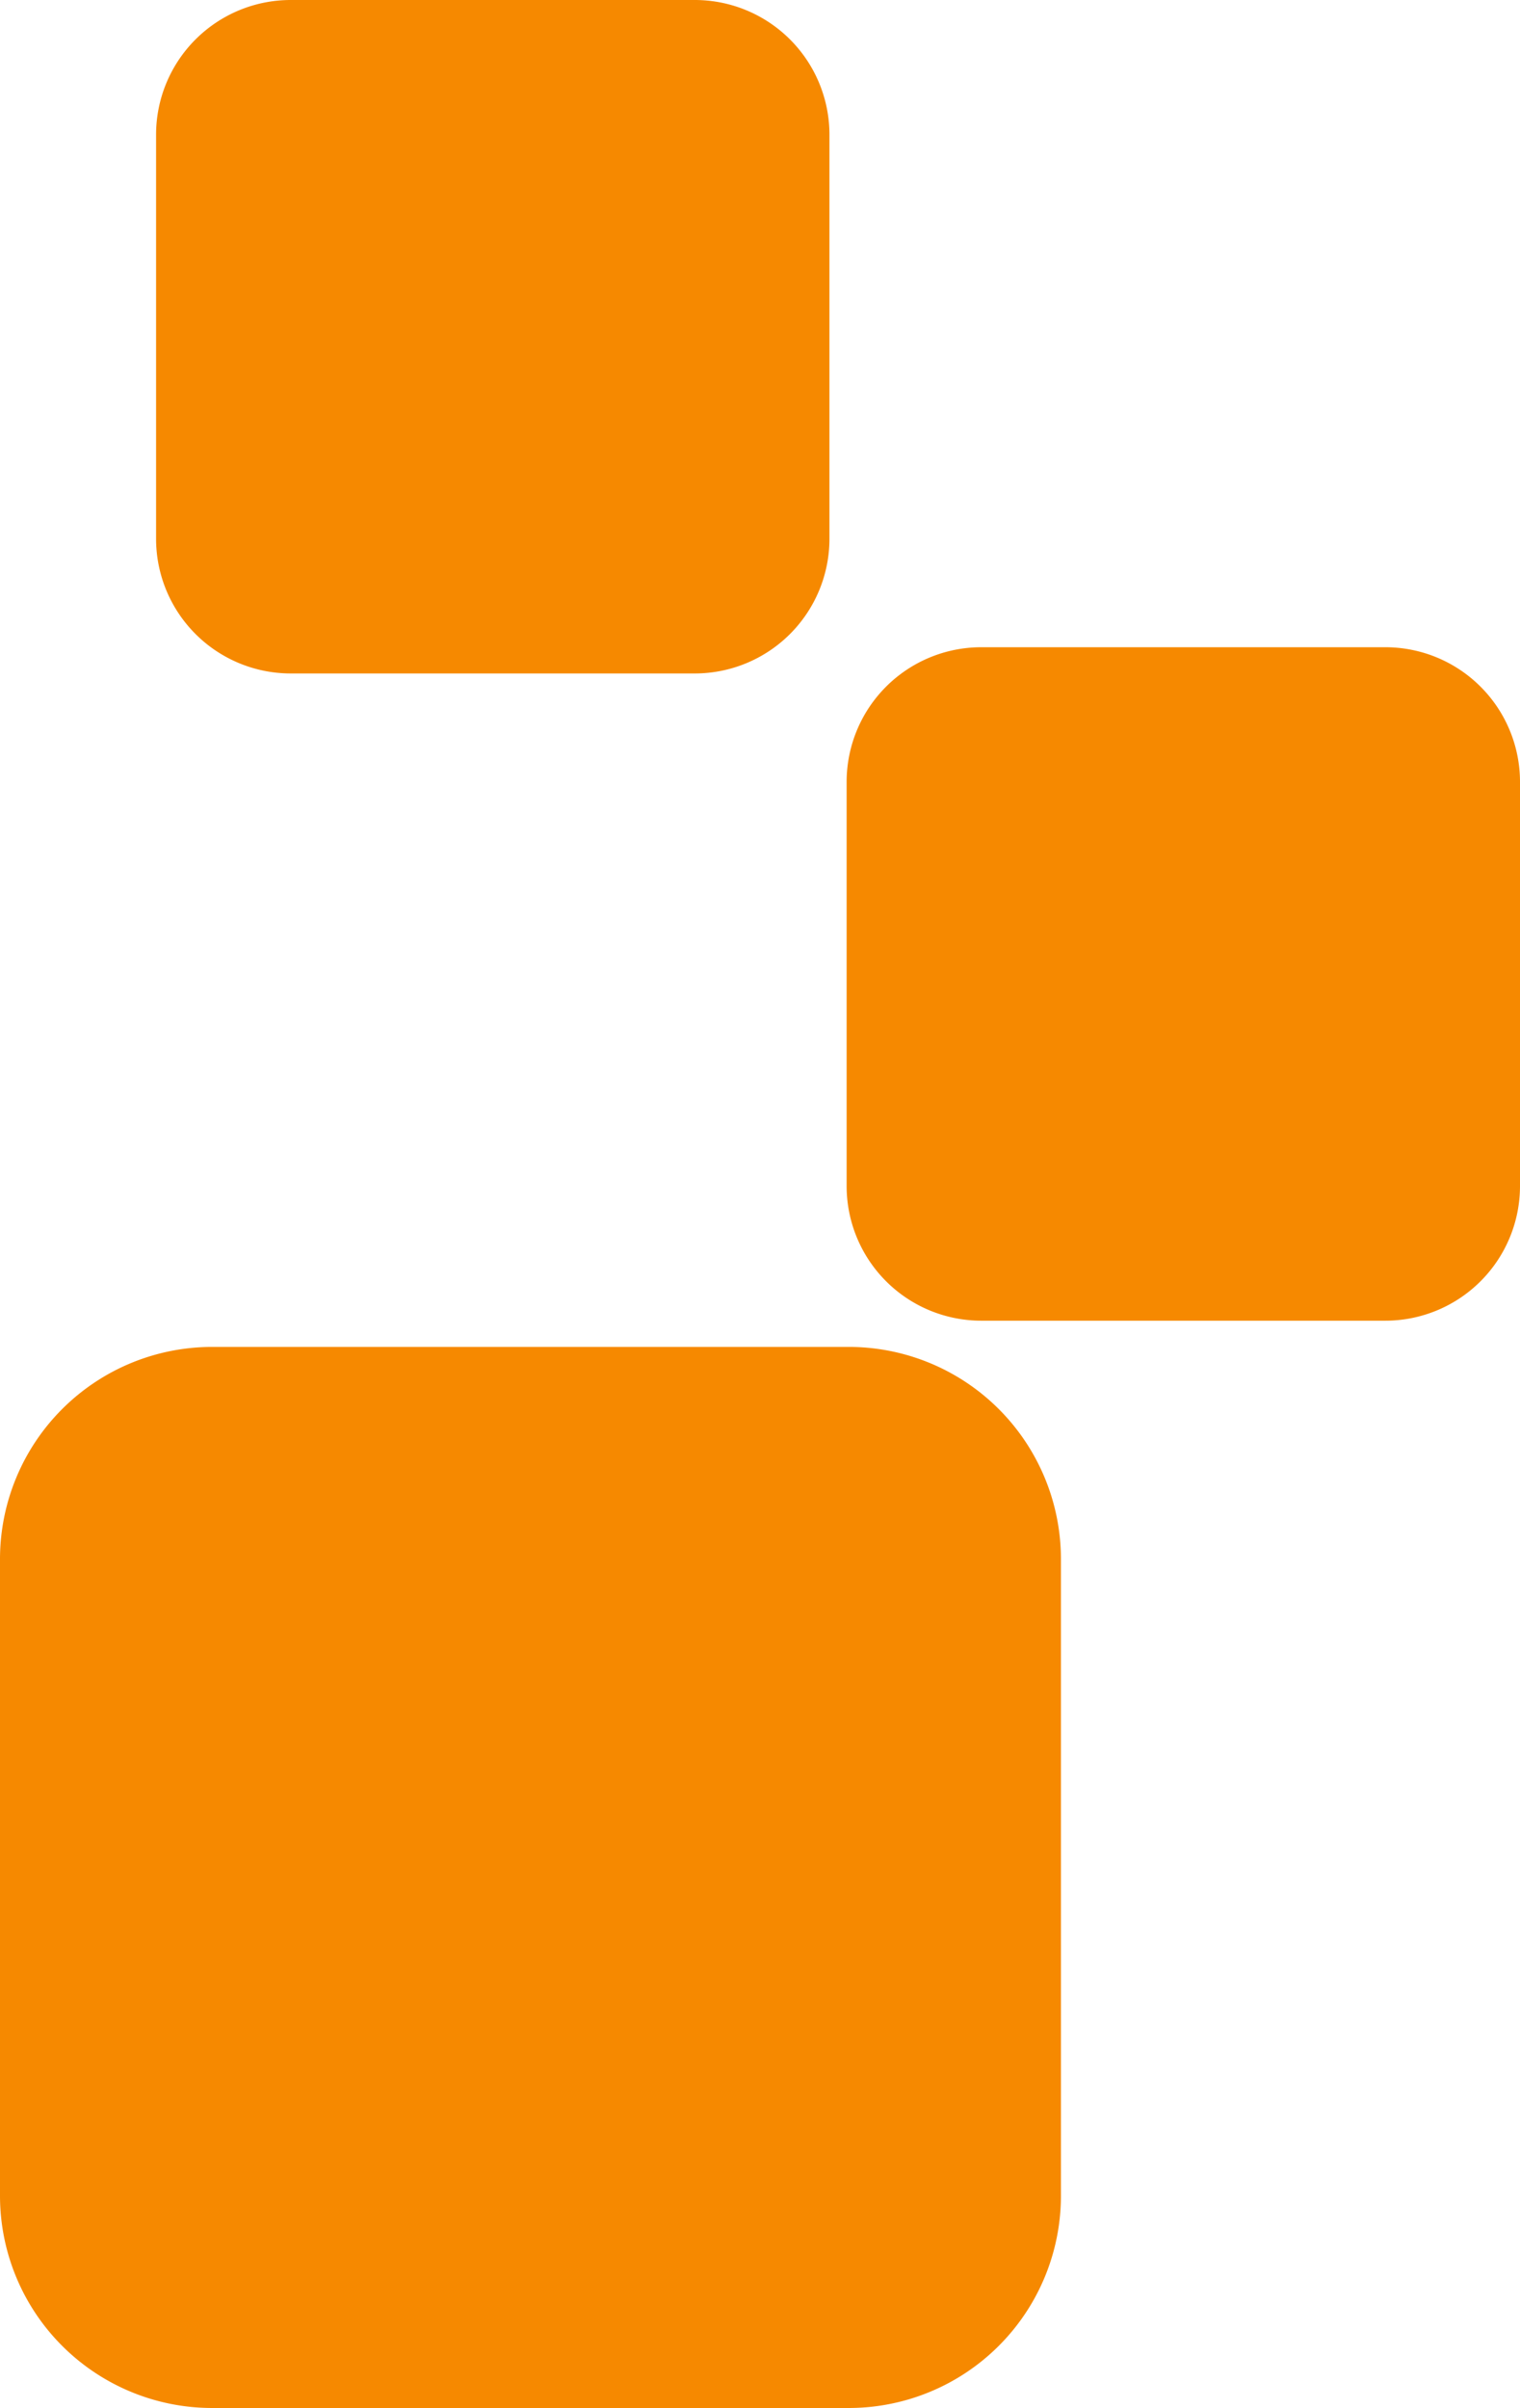
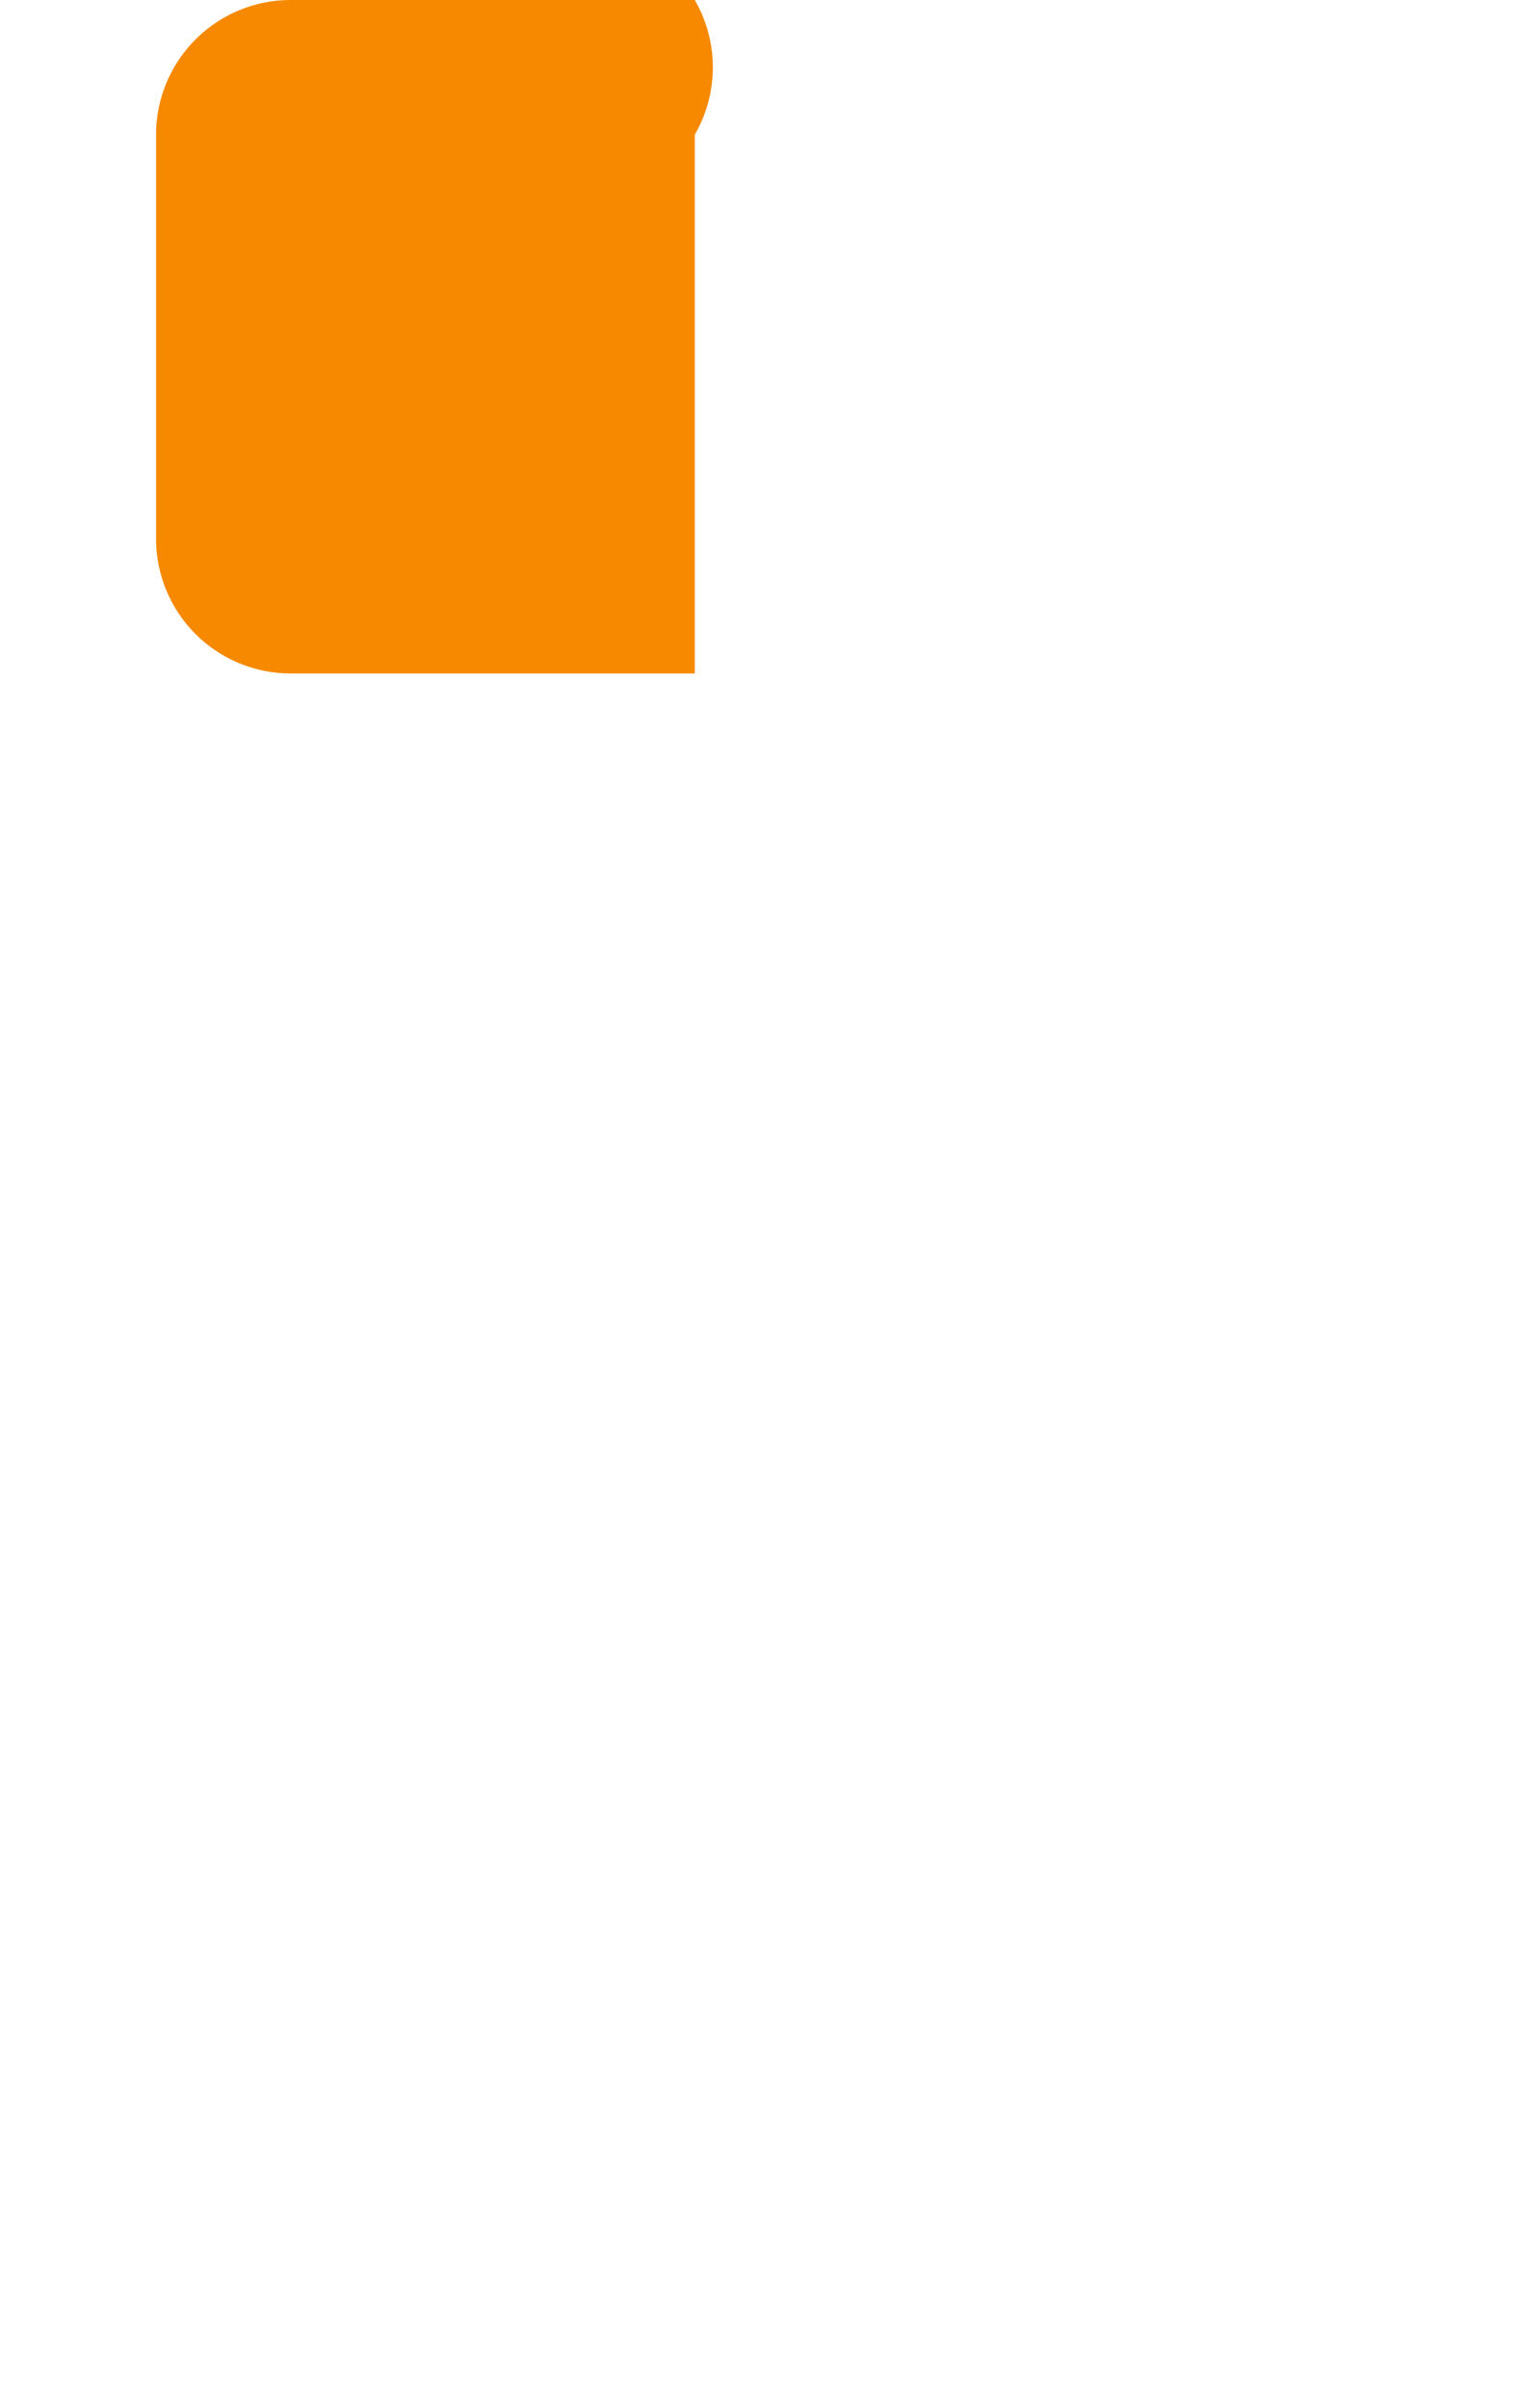
<svg xmlns="http://www.w3.org/2000/svg" id="Group_10" data-name="Group 10" width="37.329" height="59.129" viewBox="0 0 37.329 59.129">
-   <path id="Path_28" data-name="Path 28" d="M20.844,0H5.211A5.211,5.211,0,0,0,0,5.211V20.844a5.211,5.211,0,0,0,5.211,5.211H20.844a5.211,5.211,0,0,0,5.211-5.211V5.211A5.211,5.211,0,0,0,20.844,0Z" transform="translate(0 33.074)" fill="#f68900" />
-   <path id="Path_26" data-name="Path 26" d="M13.23,0H3.307A3.307,3.307,0,0,0,0,3.307V13.23a3.307,3.307,0,0,0,3.307,3.307H13.23a3.307,3.307,0,0,0,3.307-3.307V3.307A3.307,3.307,0,0,0,13.23,0Z" transform="translate(20.792 15.893)" fill="#f68900" />
-   <path id="Path_27" data-name="Path 27" d="M13.23,0H3.307A3.307,3.307,0,0,0,0,3.307V13.23a3.307,3.307,0,0,0,3.307,3.307H13.23a3.307,3.307,0,0,0,3.307-3.307V3.307A3.307,3.307,0,0,0,13.23,0Z" transform="translate(3.833)" fill="#f68900" />
+   <path id="Path_27" data-name="Path 27" d="M13.23,0H3.307A3.307,3.307,0,0,0,0,3.307V13.23a3.307,3.307,0,0,0,3.307,3.307H13.23V3.307A3.307,3.307,0,0,0,13.23,0Z" transform="translate(3.833)" fill="#f68900" />
</svg>